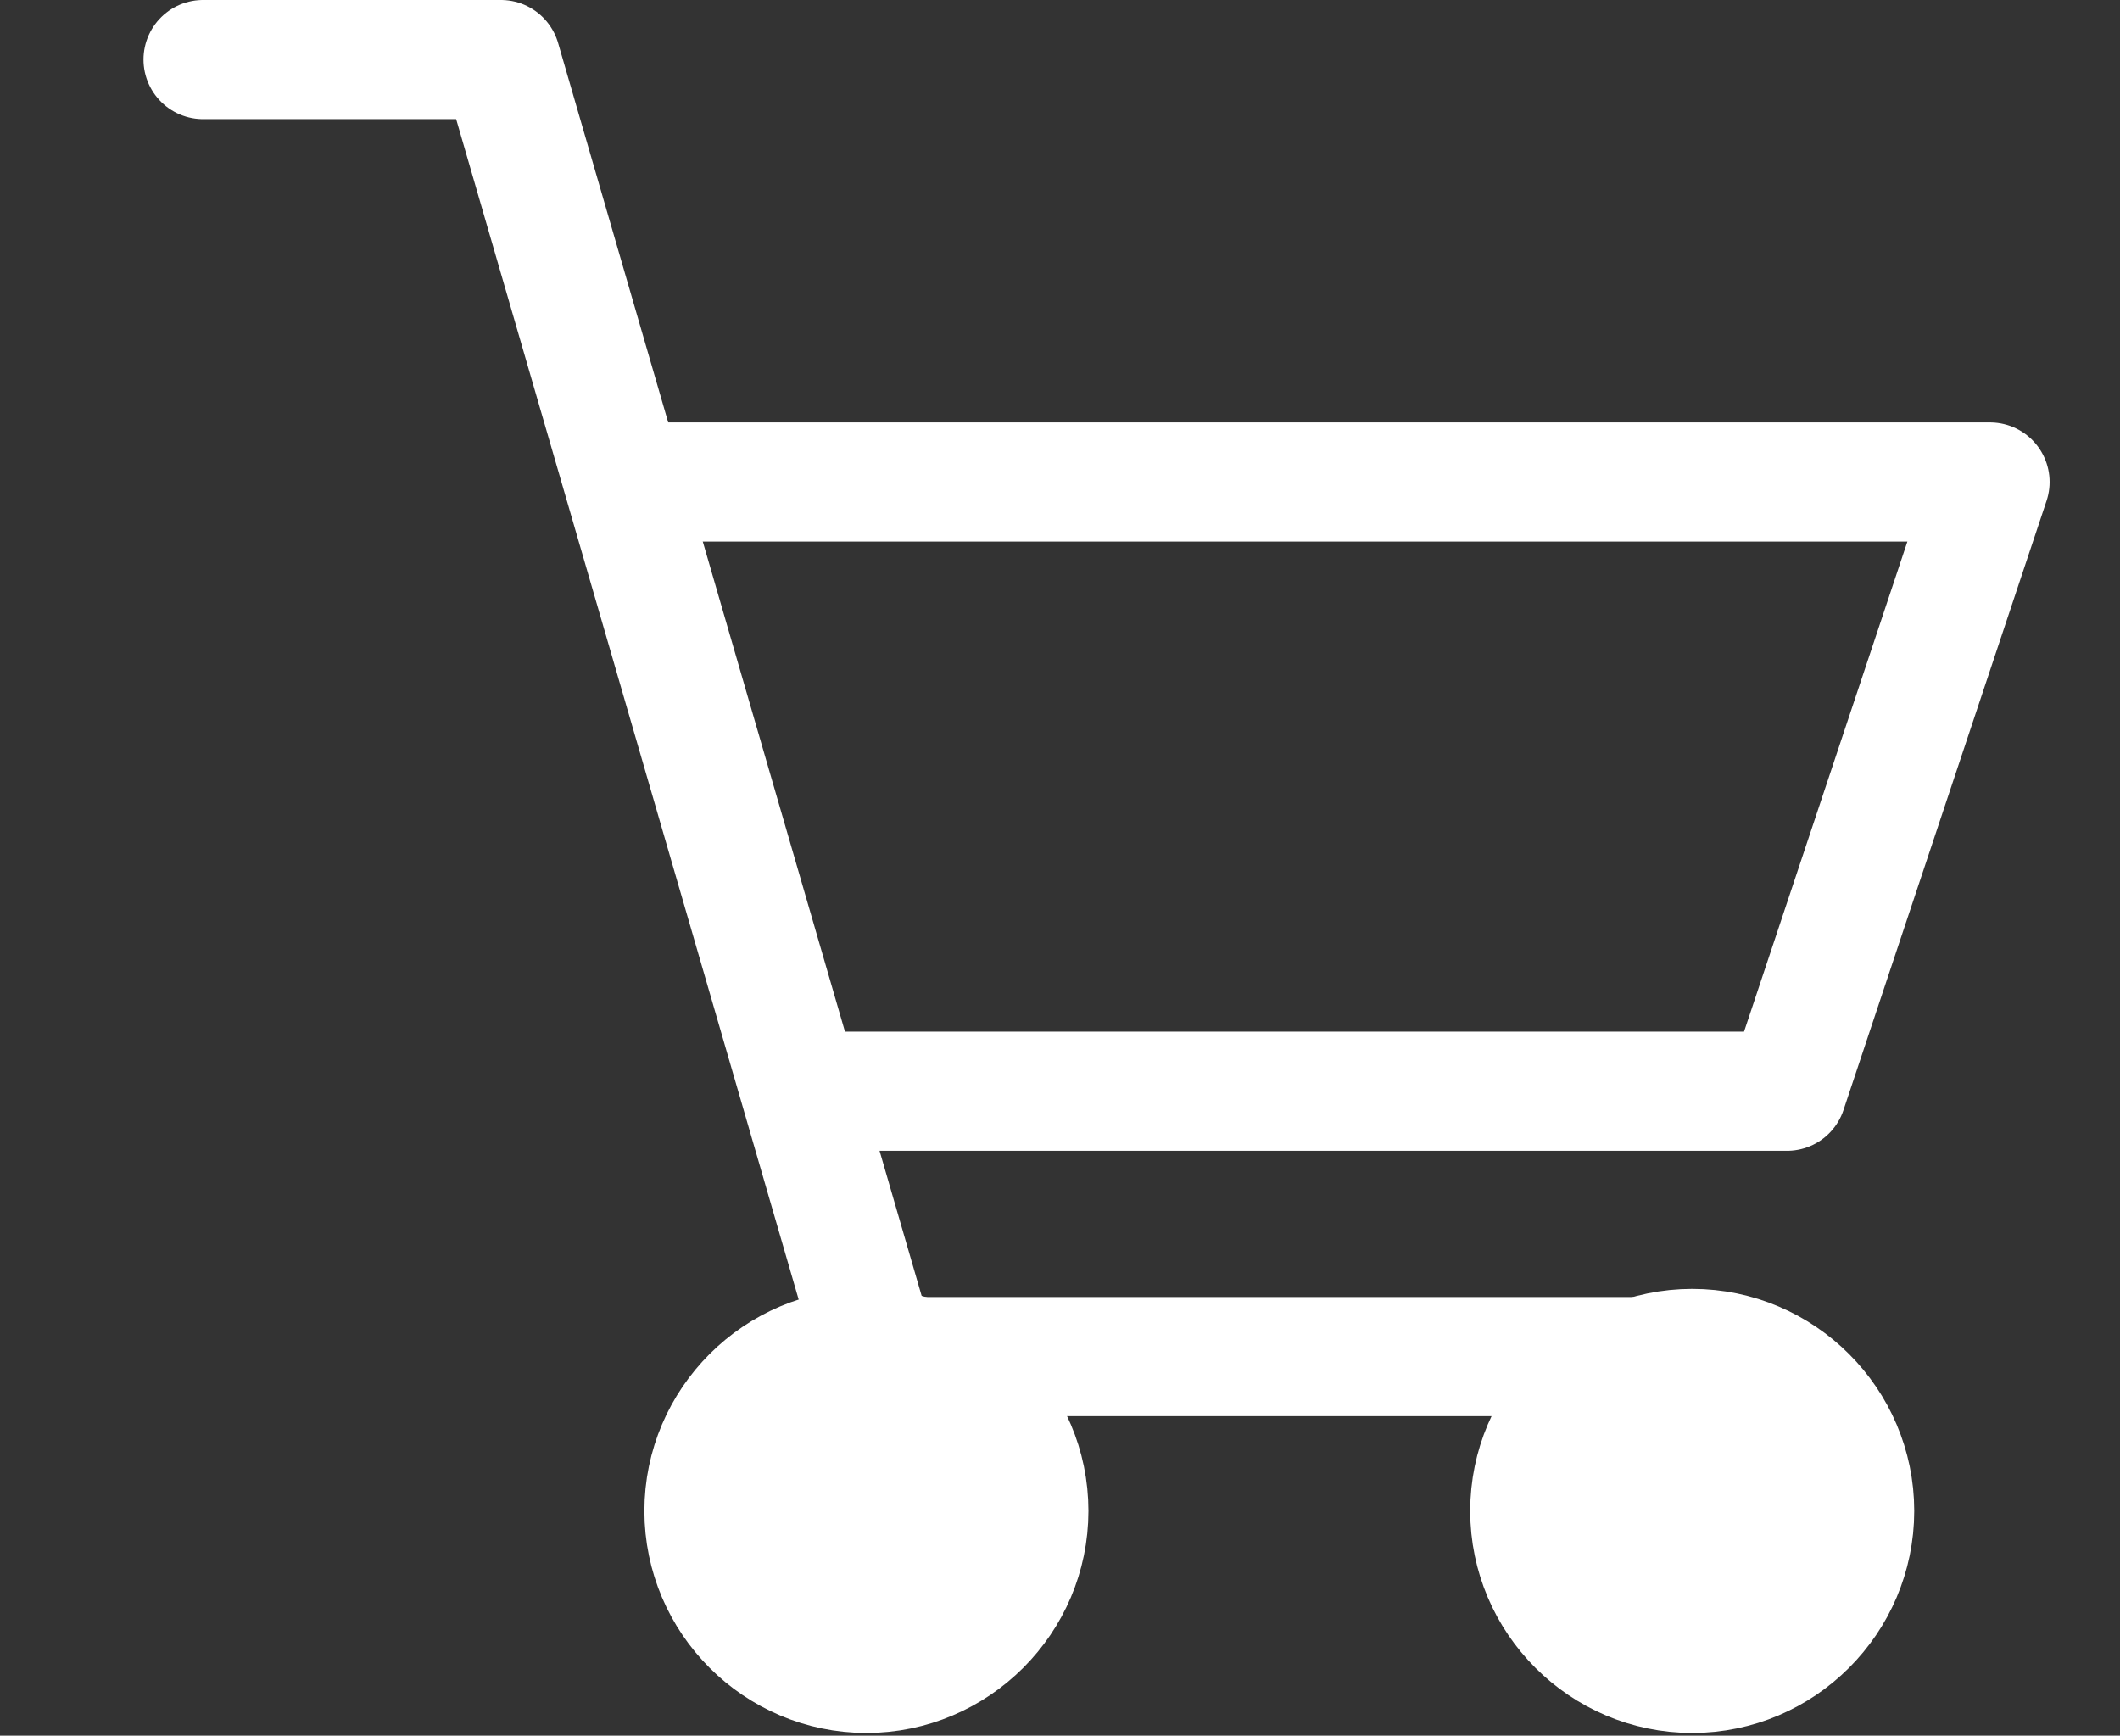
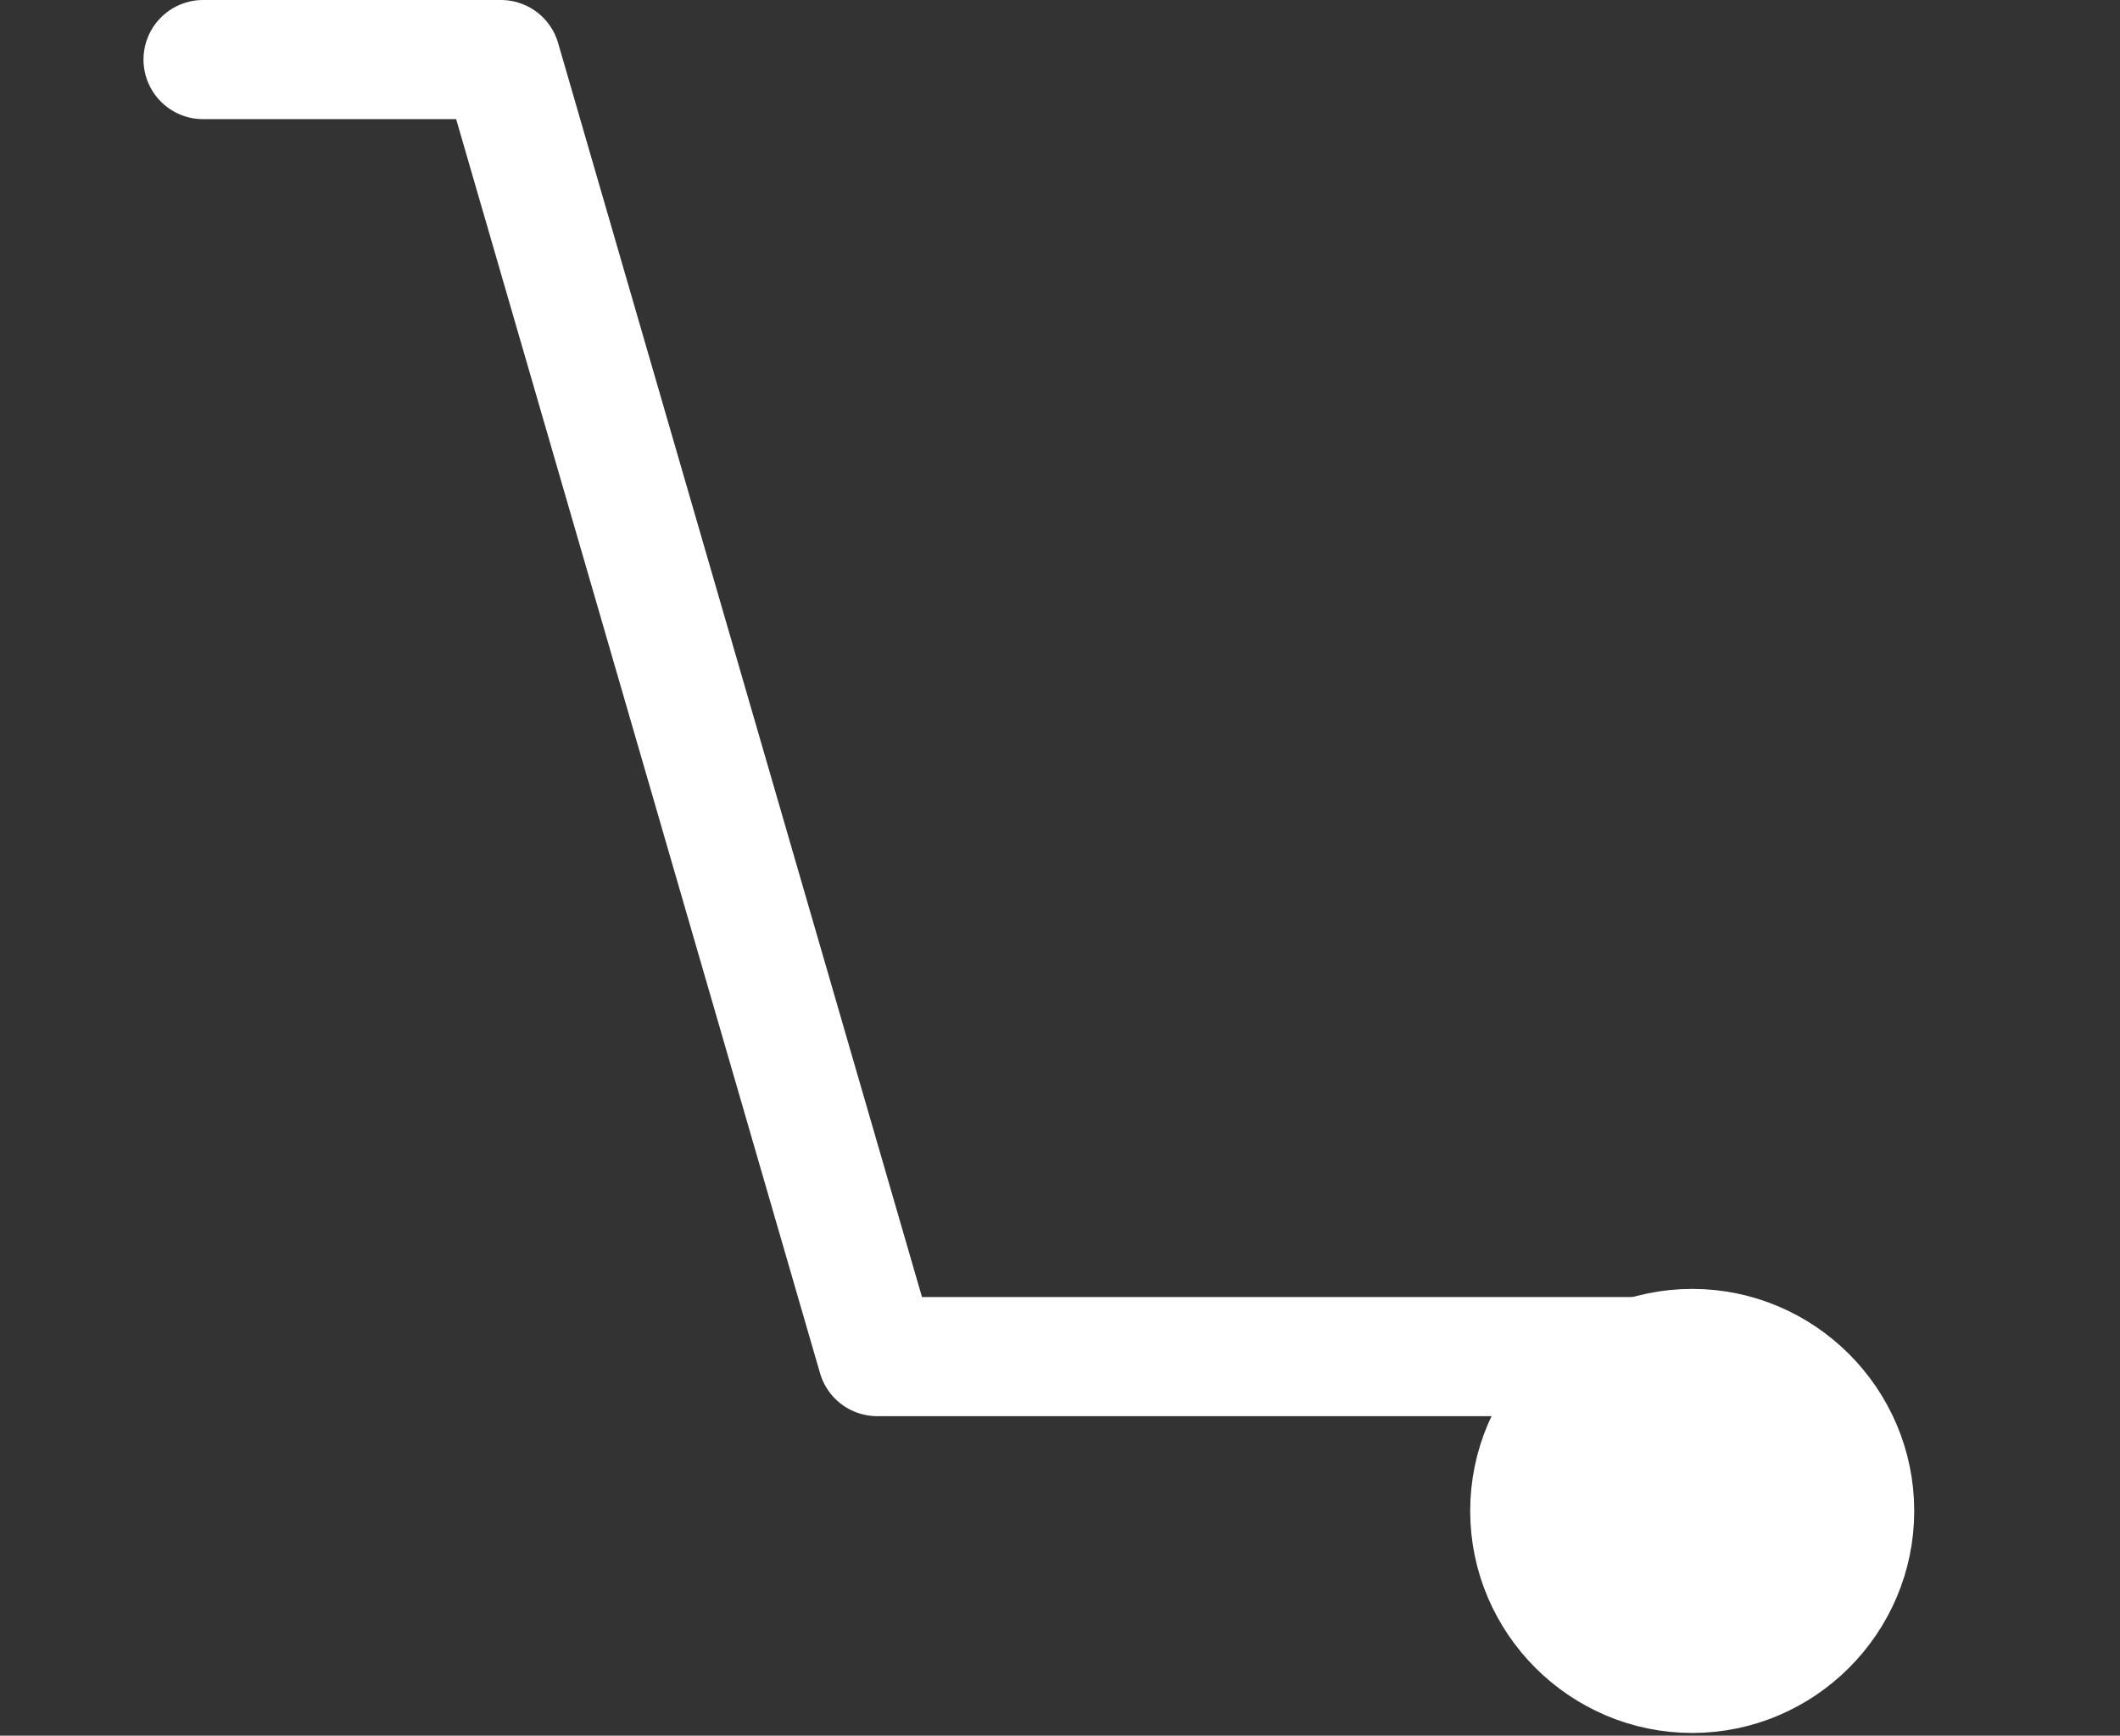
<svg xmlns="http://www.w3.org/2000/svg" version="1.1" id="レイヤー_1" x="0px" y="0px" width="78.3px" height="64.1px" viewBox="0 0 78.3 64.1" style="enable-background:new 0 0 78.3 64.1;" xml:space="preserve">
  <rect x="0" y="0" width="78.3" height="64.1" fill="#333333" stroke="none" />
  <style type="text/css">
	.st0{fill:none;stroke:#FFFFFF;stroke-width:4.4;stroke-linecap:round;stroke-linejoin:round;stroke-miterlimit:10;}
	.st1{fill:#FFFFFF;stroke:#FFFFFF;stroke-width:4.4;stroke-linecap:round;stroke-linejoin:round;stroke-miterlimit:10;}
</style>
  <g>
    <polyline class="st0" points="7.5,2.2 18.5,2.2 32.4,50.1 61.4,50.1  " />
-     <polyline class="st0" points="23.5,17.8 73.5,17.8 66,40.3 30,40.3  " />
-     <path class="st1" d="M38,55.8c0,3.3-2.7,6-6,6c-3.3,0-6-2.7-6-6s2.7-6,6-6C35.3,49.8,38,52.5,38,55.8z" />
    <path class="st1" d="M68.5,55.8c0,3.3-2.7,6-6,6c-3.3,0-6-2.7-6-6s2.7-6,6-6C65.8,49.8,68.5,52.5,68.5,55.8z" />
  </g>
</svg>